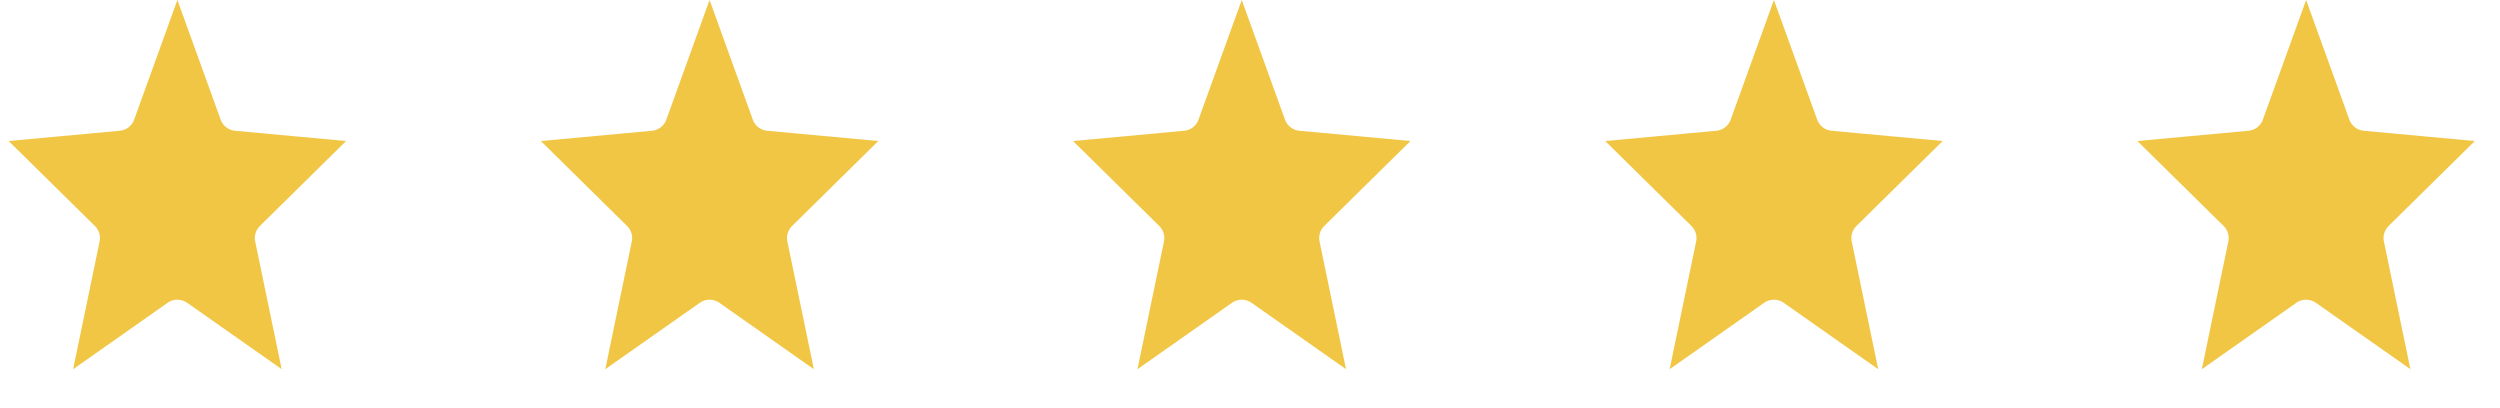
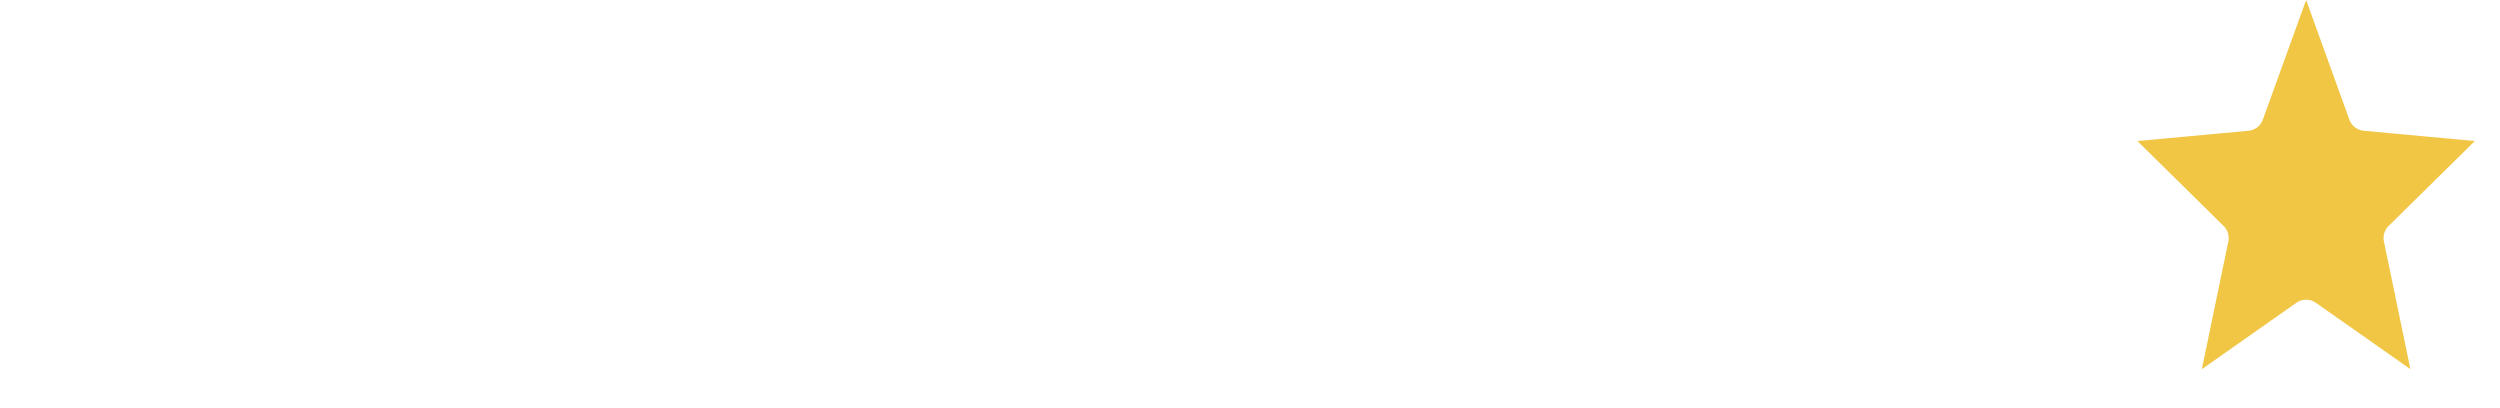
<svg xmlns="http://www.w3.org/2000/svg" width="147" height="24" viewBox="0 0 147 24" fill="none">
-   <path d="M9.298 7.544L10.431 4.412L11.563 7.544C11.893 8.455 12.719 9.094 13.684 9.183L16.999 9.489L14.23 12.218C13.625 12.814 13.364 13.675 13.537 14.506L14.324 18.302L11.868 16.577C11.006 15.971 9.856 15.971 8.993 16.577L9.856 17.804L8.993 16.577L6.538 18.302L7.325 14.506C7.497 13.675 7.236 12.814 6.632 12.218L3.862 9.489L7.177 9.183C8.142 9.094 8.969 8.455 9.298 7.544Z" fill="#F1C644" stroke="#F1C644" stroke-width="3" />
-   <path d="M40.591 7.544L41.723 4.412L42.855 7.544C43.185 8.455 44.012 9.094 44.977 9.183L48.292 9.489L45.522 12.218C44.918 12.814 44.657 13.675 44.829 14.506L45.616 18.302L43.161 16.577C42.298 15.971 41.148 15.971 40.286 16.577L41.148 17.804L40.286 16.577L37.83 18.302L38.617 14.506C38.79 13.675 38.529 12.814 37.924 12.218L35.155 9.489L38.469 9.183C39.435 9.094 40.261 8.455 40.591 7.544Z" fill="#F1C644" stroke="#F1C644" stroke-width="3" />
-   <path d="M71.883 7.544L73.015 4.412L74.147 7.544C74.477 8.455 75.304 9.094 76.269 9.183L79.584 9.489L76.814 12.218C76.21 12.814 75.949 13.675 76.121 14.506L76.908 18.302L74.453 16.577C73.59 15.971 72.44 15.971 71.578 16.577L72.44 17.804L71.578 16.577L69.122 18.302L69.909 14.506C70.082 13.675 69.821 12.814 69.216 12.218L66.447 9.489L69.761 9.183C70.727 9.094 71.553 8.455 71.883 7.544Z" fill="#F1C644" stroke="#F1C644" stroke-width="3" />
-   <path d="M103.175 7.544L104.307 4.412L105.44 7.544C105.769 8.455 106.596 9.094 107.561 9.183L110.876 9.489L108.106 12.218C107.502 12.814 107.241 13.675 107.413 14.506L108.2 18.302L105.745 16.577C104.882 15.971 103.732 15.971 102.87 16.577L103.732 17.804L102.87 16.577L100.414 18.302L101.201 14.506C101.374 13.675 101.113 12.814 100.508 12.218L97.739 9.489L101.053 9.183C102.019 9.094 102.845 8.455 103.175 7.544Z" fill="#F1C644" stroke="#F1C644" stroke-width="3" />
  <path d="M134.467 7.544L135.6 4.412L136.732 7.544C137.062 8.455 137.888 9.094 138.853 9.183L142.168 9.489L139.399 12.218C138.794 12.814 138.533 13.675 138.706 14.506L139.493 18.302L137.037 16.577C136.175 15.971 135.025 15.971 134.162 16.577L135.025 17.804L134.162 16.577L131.707 18.302L132.494 14.506C132.666 13.675 132.405 12.814 131.801 12.218L129.031 9.489L132.346 9.183C133.311 9.094 134.138 8.455 134.467 7.544Z" fill="#F1C644" stroke="#F1C644" stroke-width="3" />
</svg>